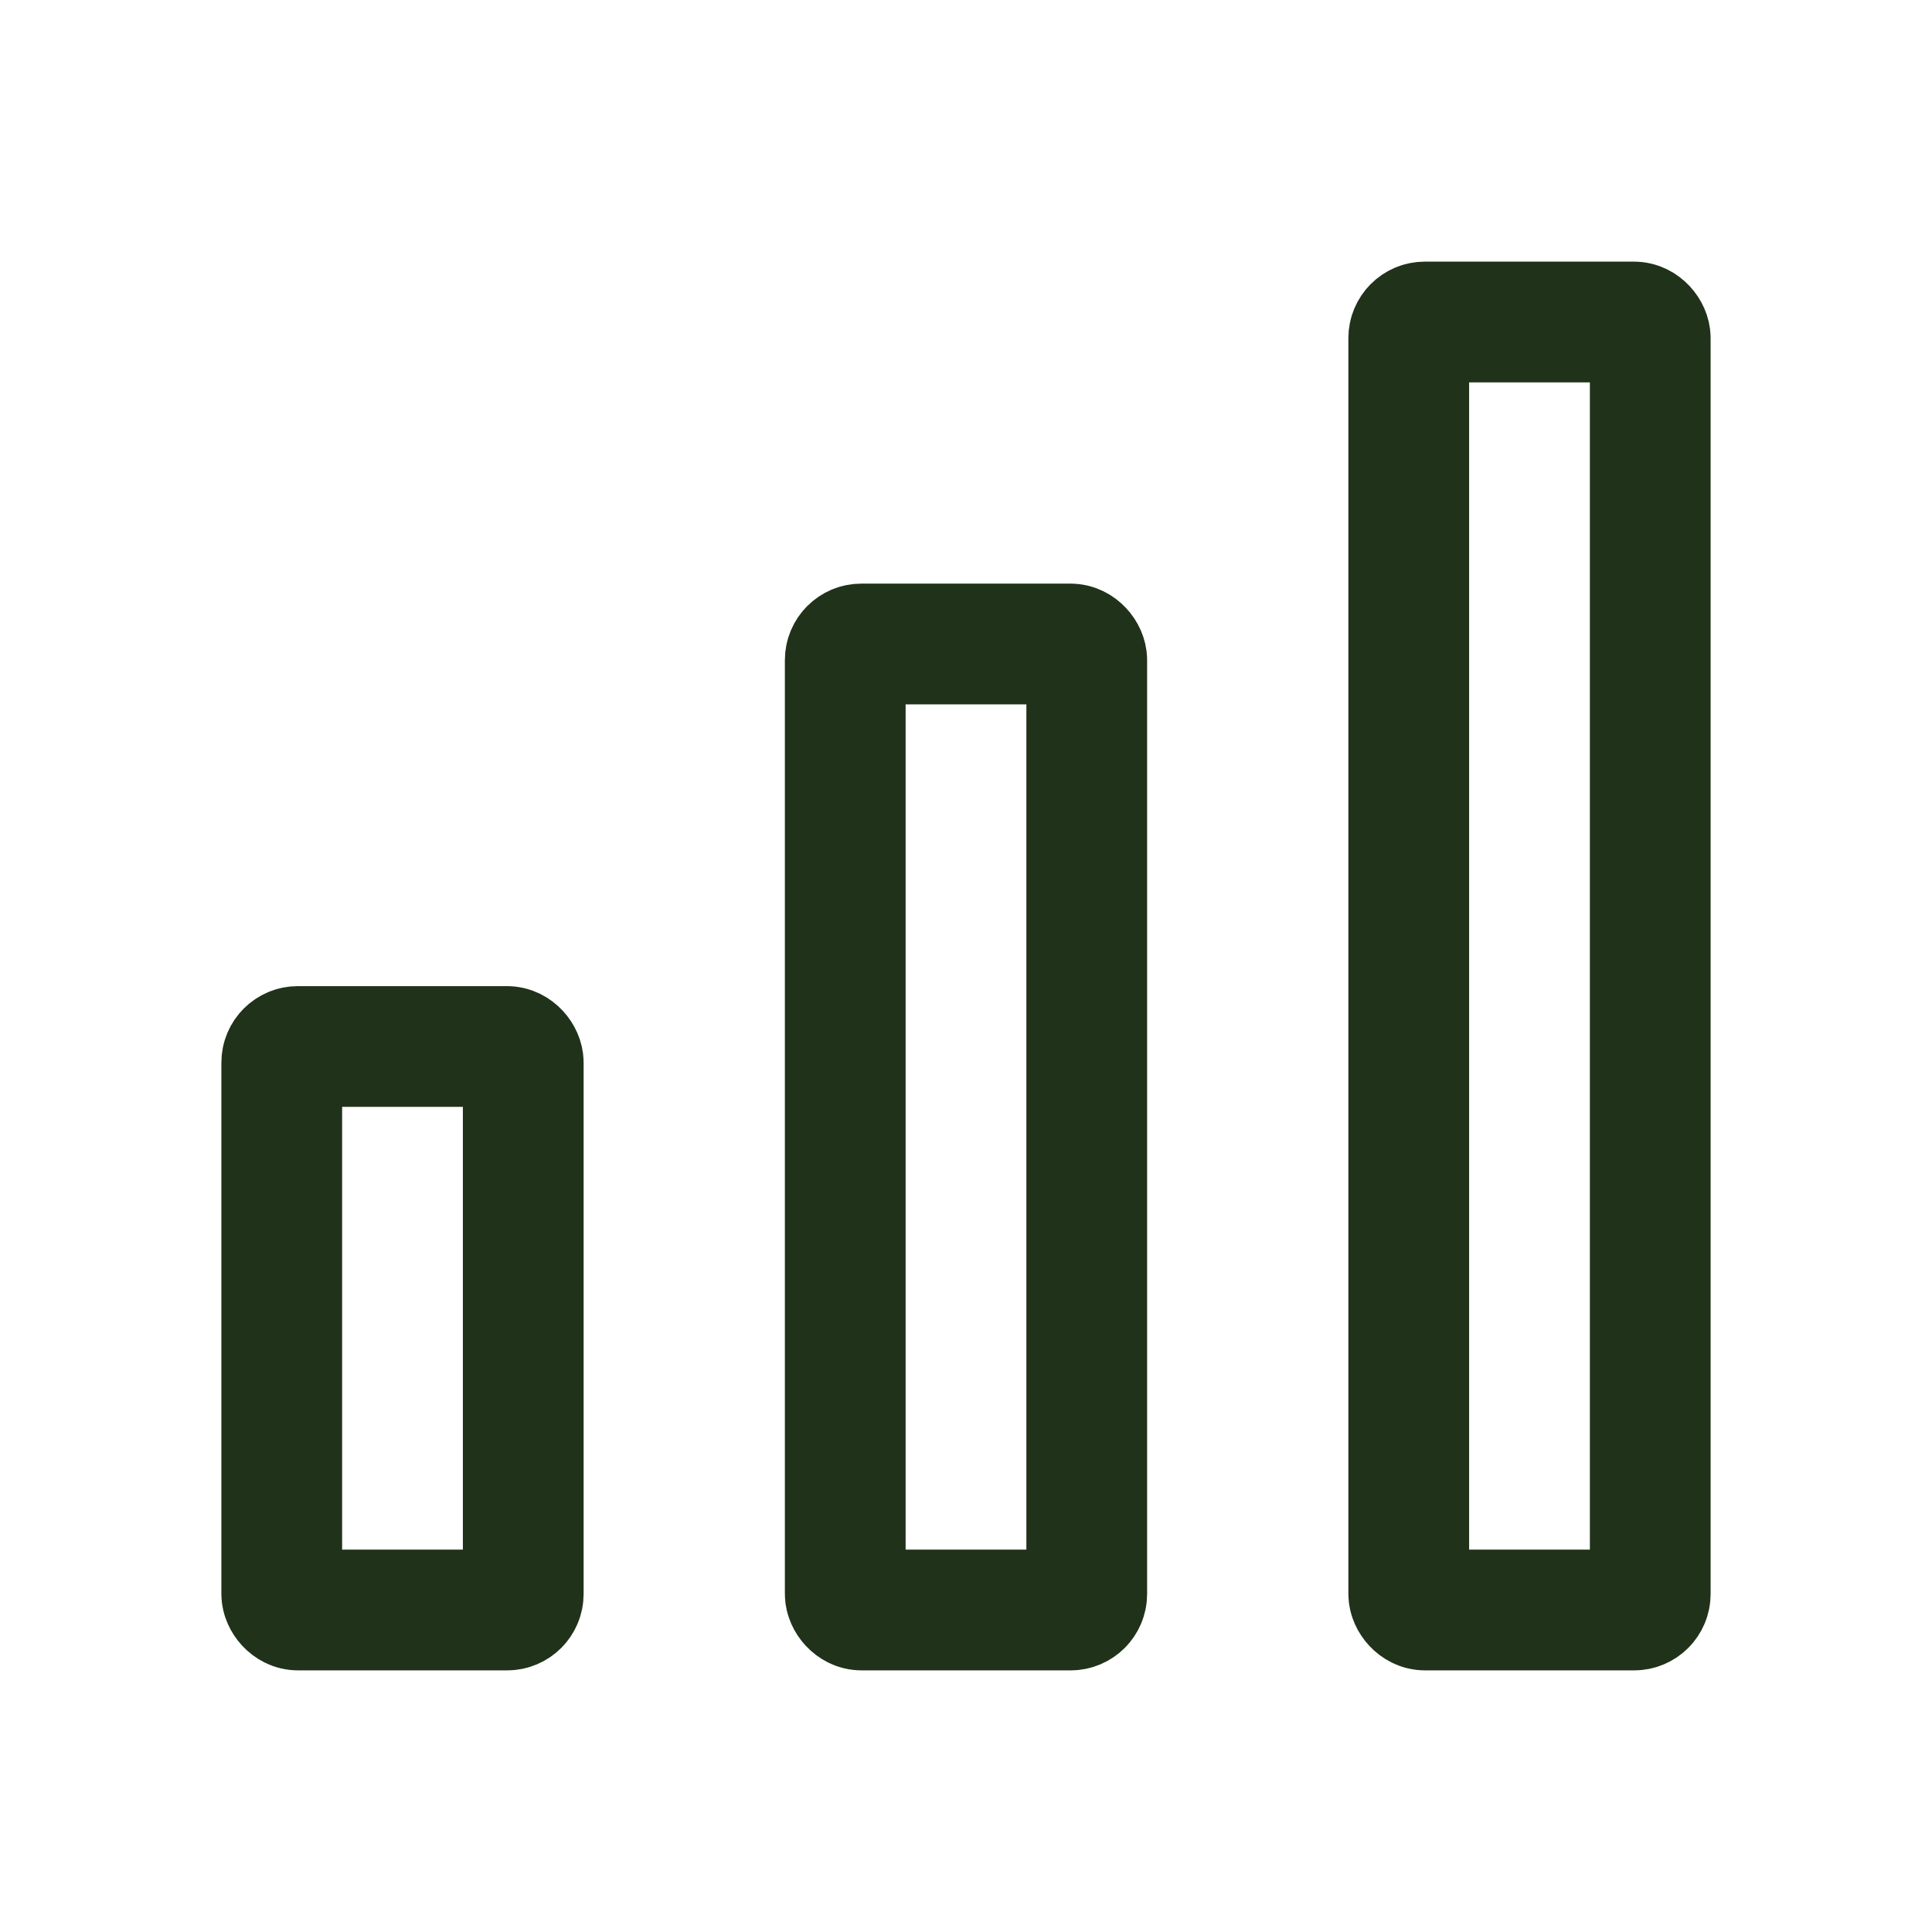
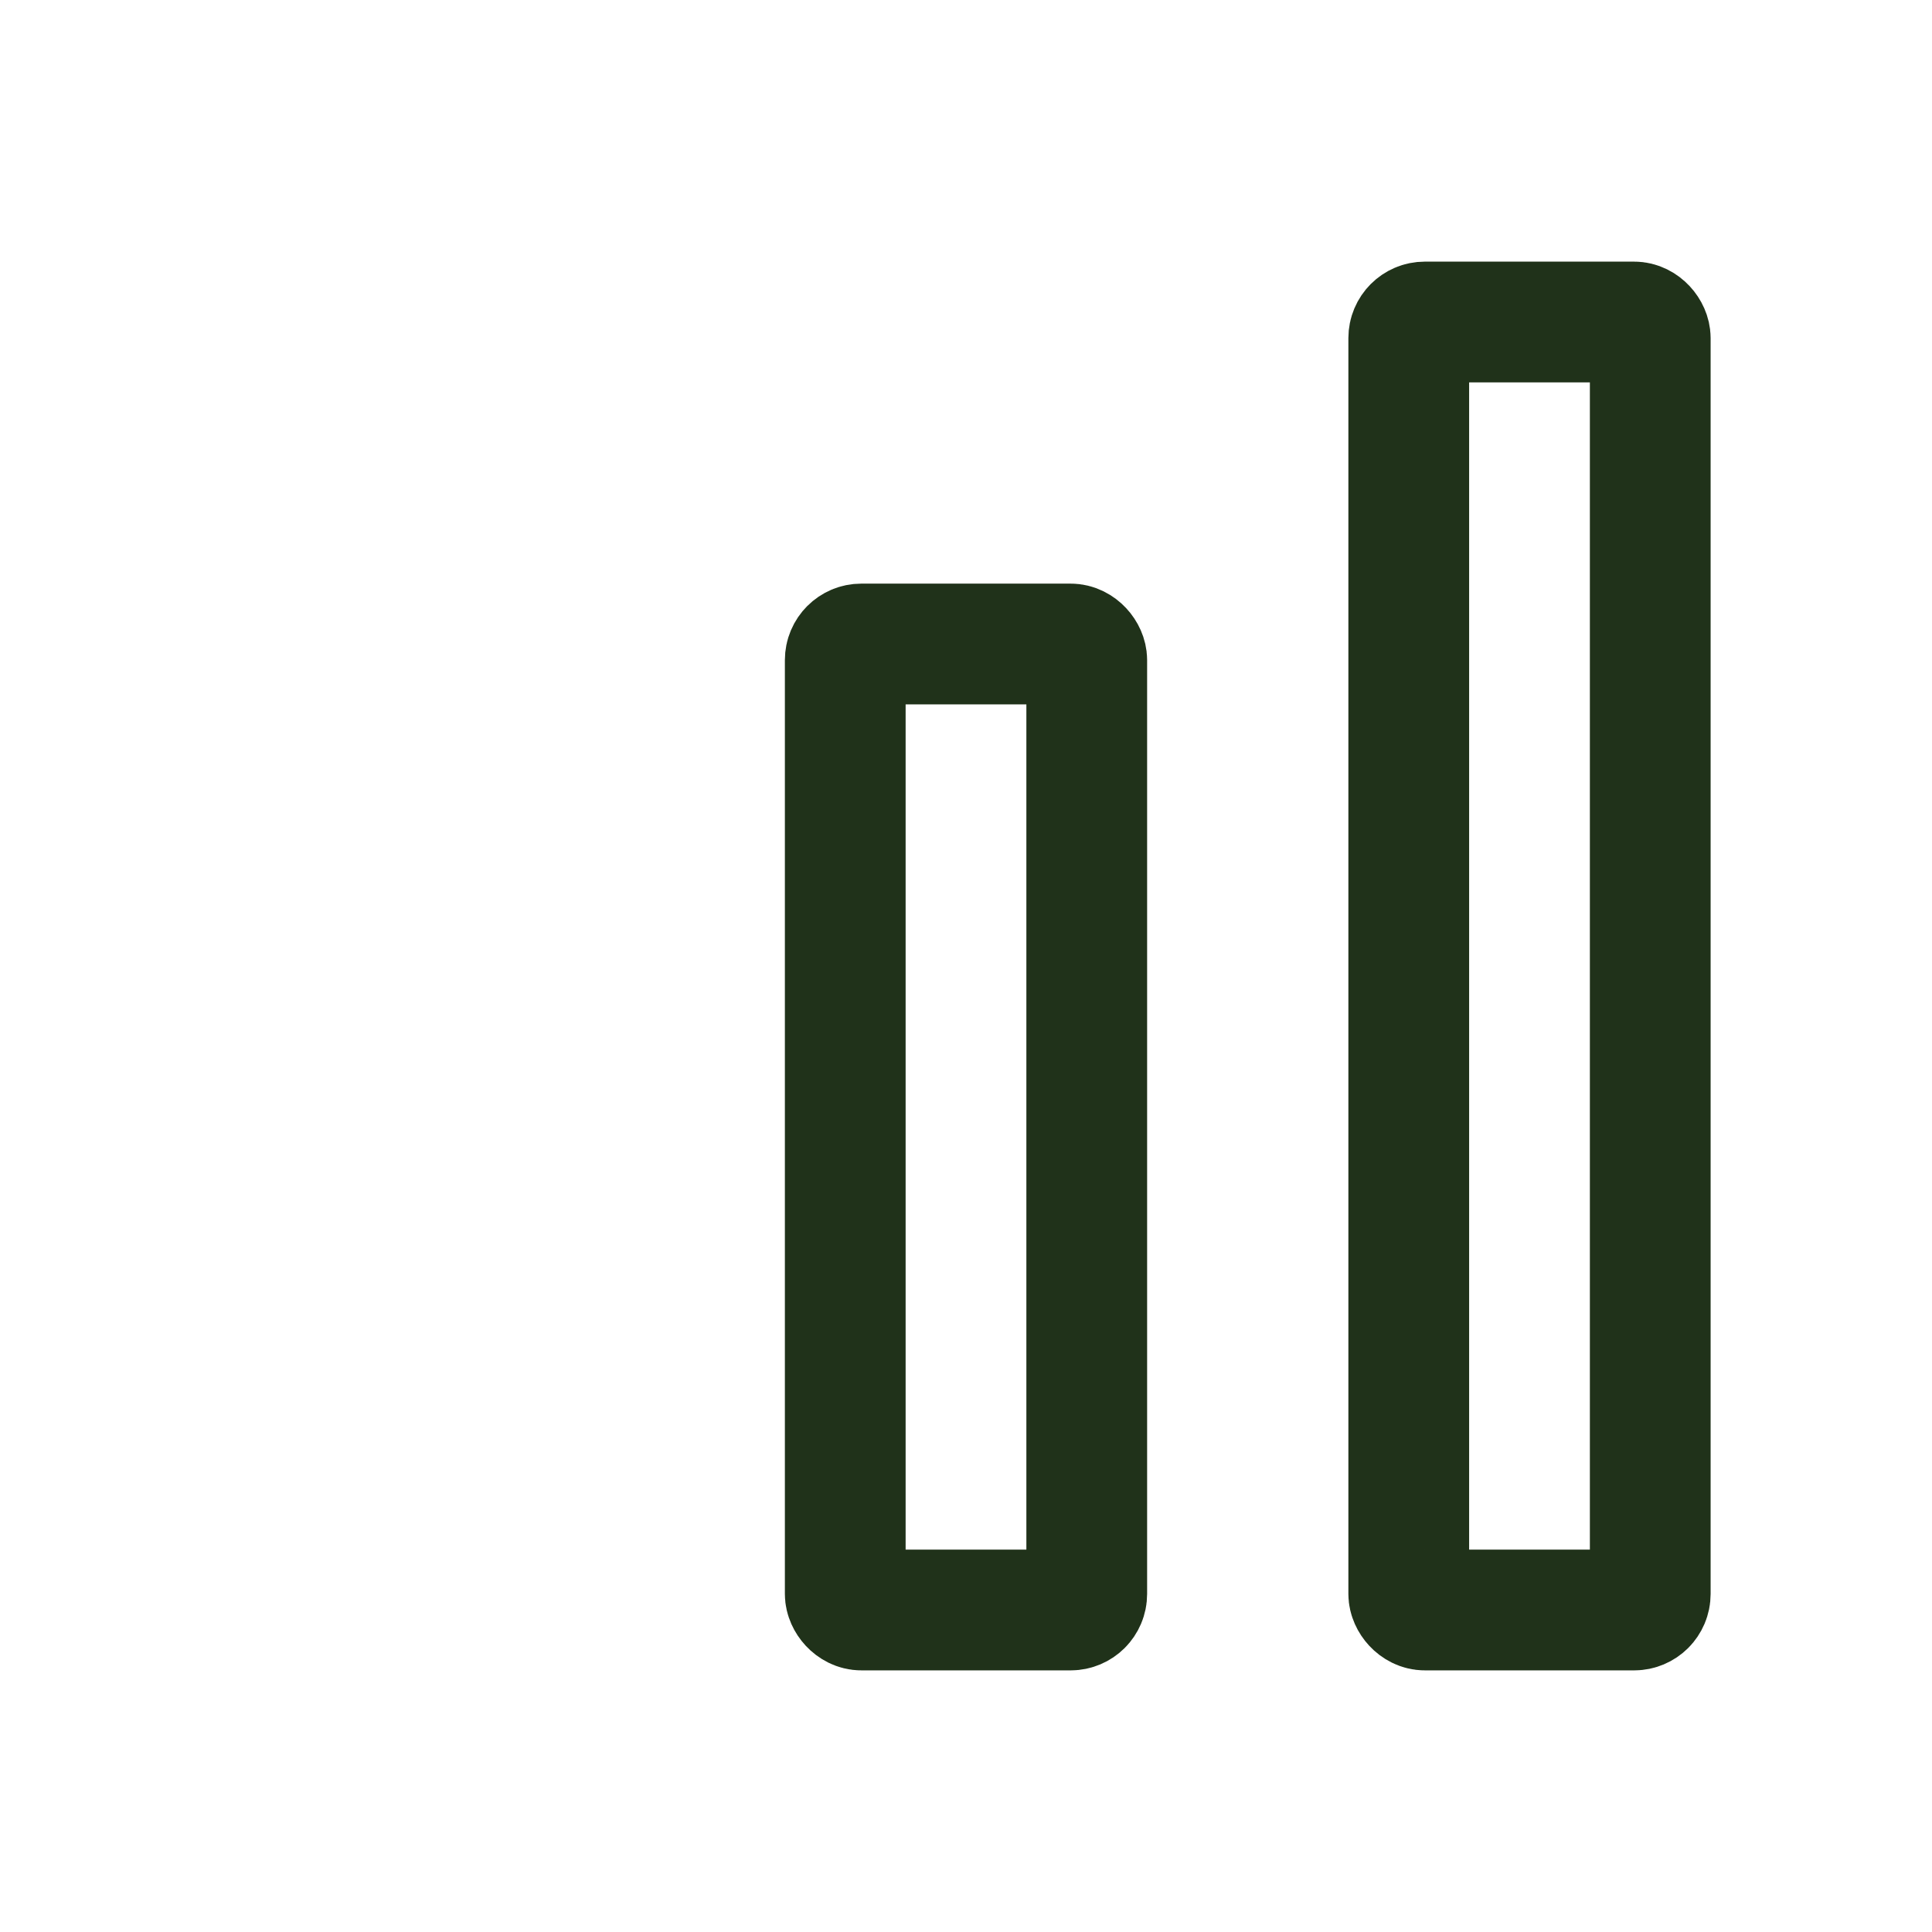
<svg xmlns="http://www.w3.org/2000/svg" width="800px" height="800px" viewBox="0 0 24 24" fill="#000000">
  <g id="SVGRepo_bgCarrier" stroke-width="0" />
  <g id="SVGRepo_tracerCarrier" stroke-linecap="round" stroke-linejoin="round" />
  <g id="SVGRepo_iconCarrier">
    <defs>
      <style>.cls-1{fill:none;stroke:#20321a;stroke-linecap:round;stroke-linejoin:round;stroke-width:1.5px;}</style>
    </defs>
    <g id="ic-mobile-signal">
-       <rect class="cls-1" x="3.5" y="13" width="3" height="7" rx="0.2" />
      <rect class="cls-1" x="10.5" y="8" width="3" height="12" rx="0.2" />
      <rect class="cls-1" x="17.5" y="4" width="3" height="16" rx="0.2" />
    </g>
  </g>
</svg>